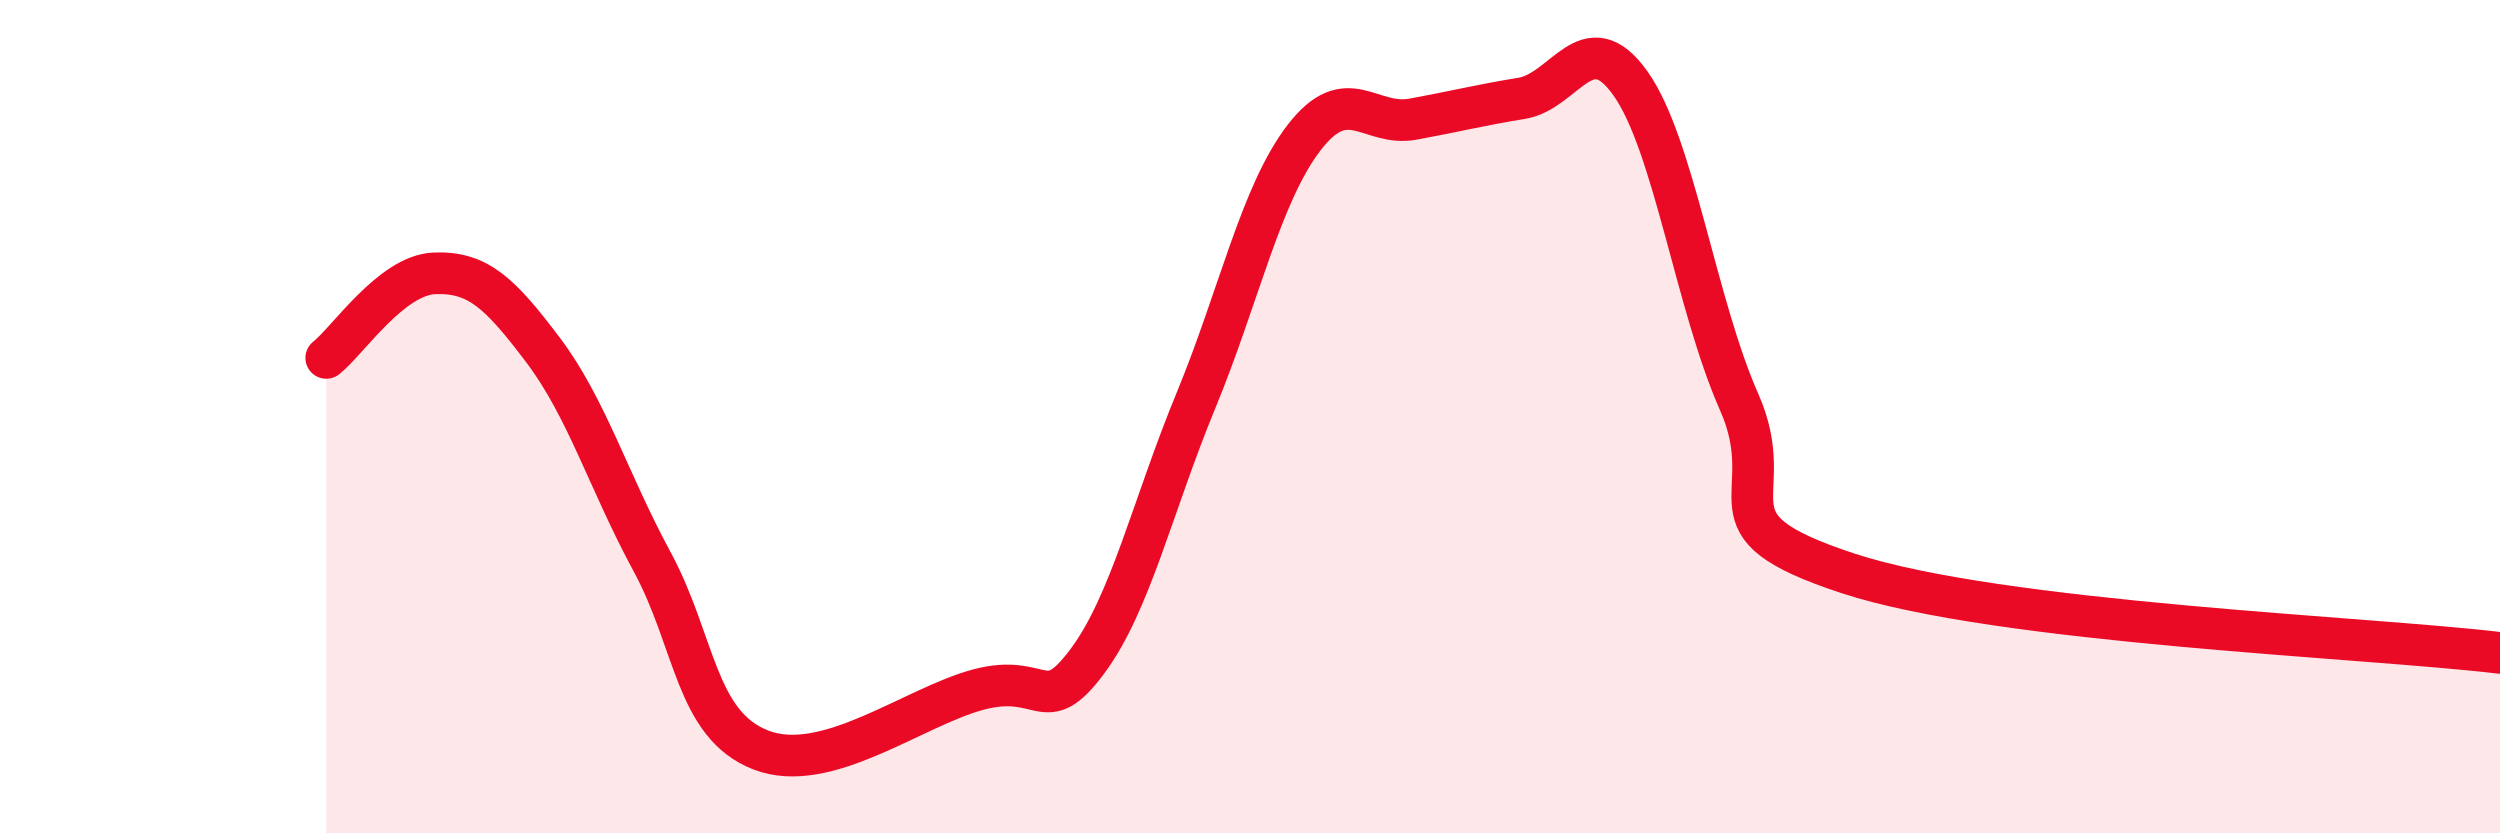
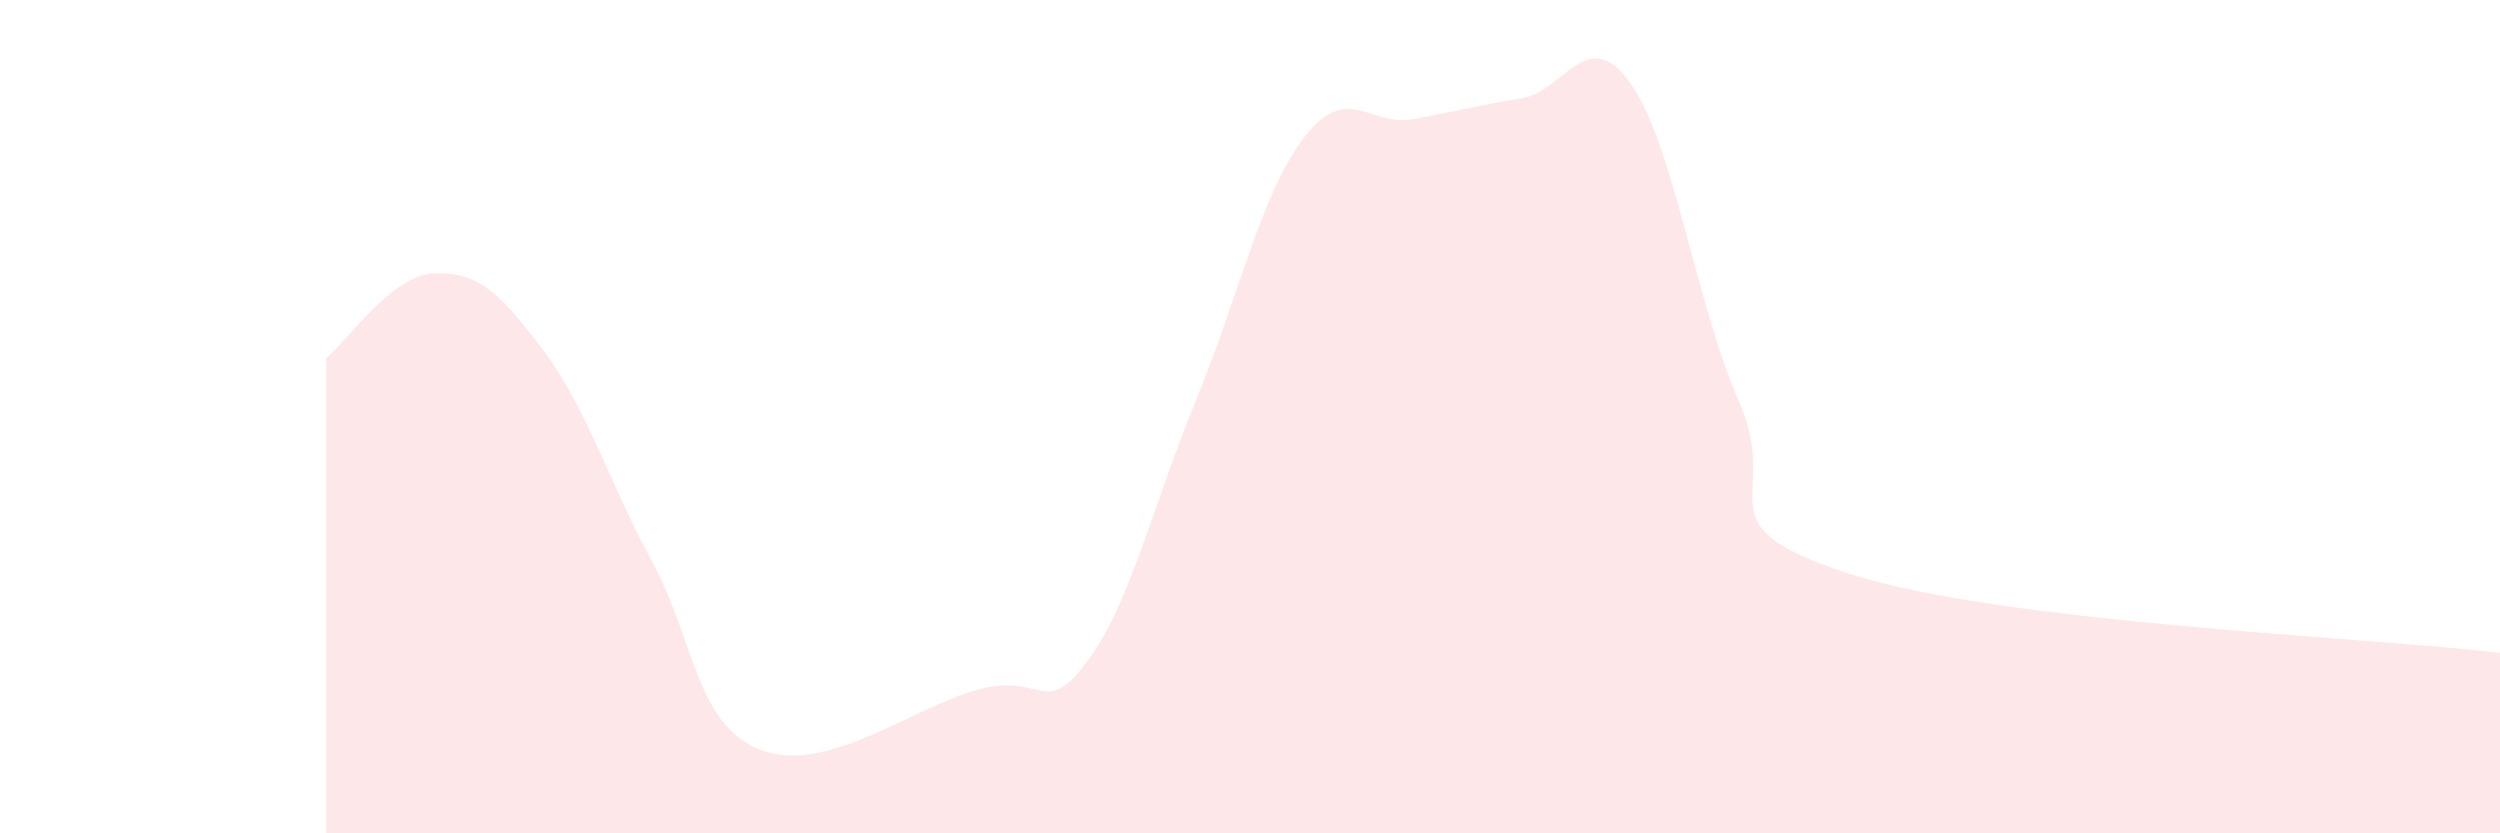
<svg xmlns="http://www.w3.org/2000/svg" width="60" height="20" viewBox="0 0 60 20">
  <path d="M 7.83,8.59 C 8.35,8.18 9.39,6.6 10.43,6.56 C 11.47,6.52 12,7.03 13.04,8.41 C 14.08,9.79 14.61,11.56 15.65,13.48 C 16.69,15.4 16.69,17.39 18.26,18 C 19.83,18.61 21.91,16.97 23.48,16.55 C 25.05,16.13 25.05,17.27 26.09,15.88 C 27.13,14.49 27.66,12.14 28.7,9.62 C 29.74,7.1 30.26,4.65 31.3,3.3 C 32.34,1.95 32.87,3.05 33.91,2.86 C 34.95,2.67 35.48,2.53 36.52,2.36 C 37.56,2.19 38.09,0.54 39.13,2 C 40.17,3.46 40.7,7.3 41.74,9.65 C 42.78,12 40.7,12.56 44.35,13.76 C 48,14.96 56.87,15.29 60,15.67L60 20L7.83 20Z" fill="#EB0A25" opacity="0.1" stroke-linecap="round" stroke-linejoin="round" />
-   <path d="M 7.83,8.59 C 8.35,8.18 9.39,6.6 10.43,6.56 C 11.47,6.52 12,7.03 13.04,8.41 C 14.08,9.79 14.61,11.56 15.65,13.48 C 16.69,15.4 16.69,17.39 18.26,18 C 19.83,18.61 21.91,16.97 23.48,16.55 C 25.05,16.13 25.05,17.27 26.09,15.88 C 27.13,14.49 27.66,12.14 28.7,9.62 C 29.74,7.1 30.26,4.65 31.3,3.3 C 32.34,1.95 32.87,3.05 33.91,2.86 C 34.95,2.67 35.48,2.53 36.52,2.36 C 37.56,2.19 38.09,0.54 39.13,2 C 40.17,3.46 40.7,7.3 41.74,9.65 C 42.78,12 40.7,12.56 44.35,13.76 C 48,14.96 56.87,15.29 60,15.67" stroke="#EB0A25" stroke-width="1" fill="none" stroke-linecap="round" stroke-linejoin="round" />
</svg>